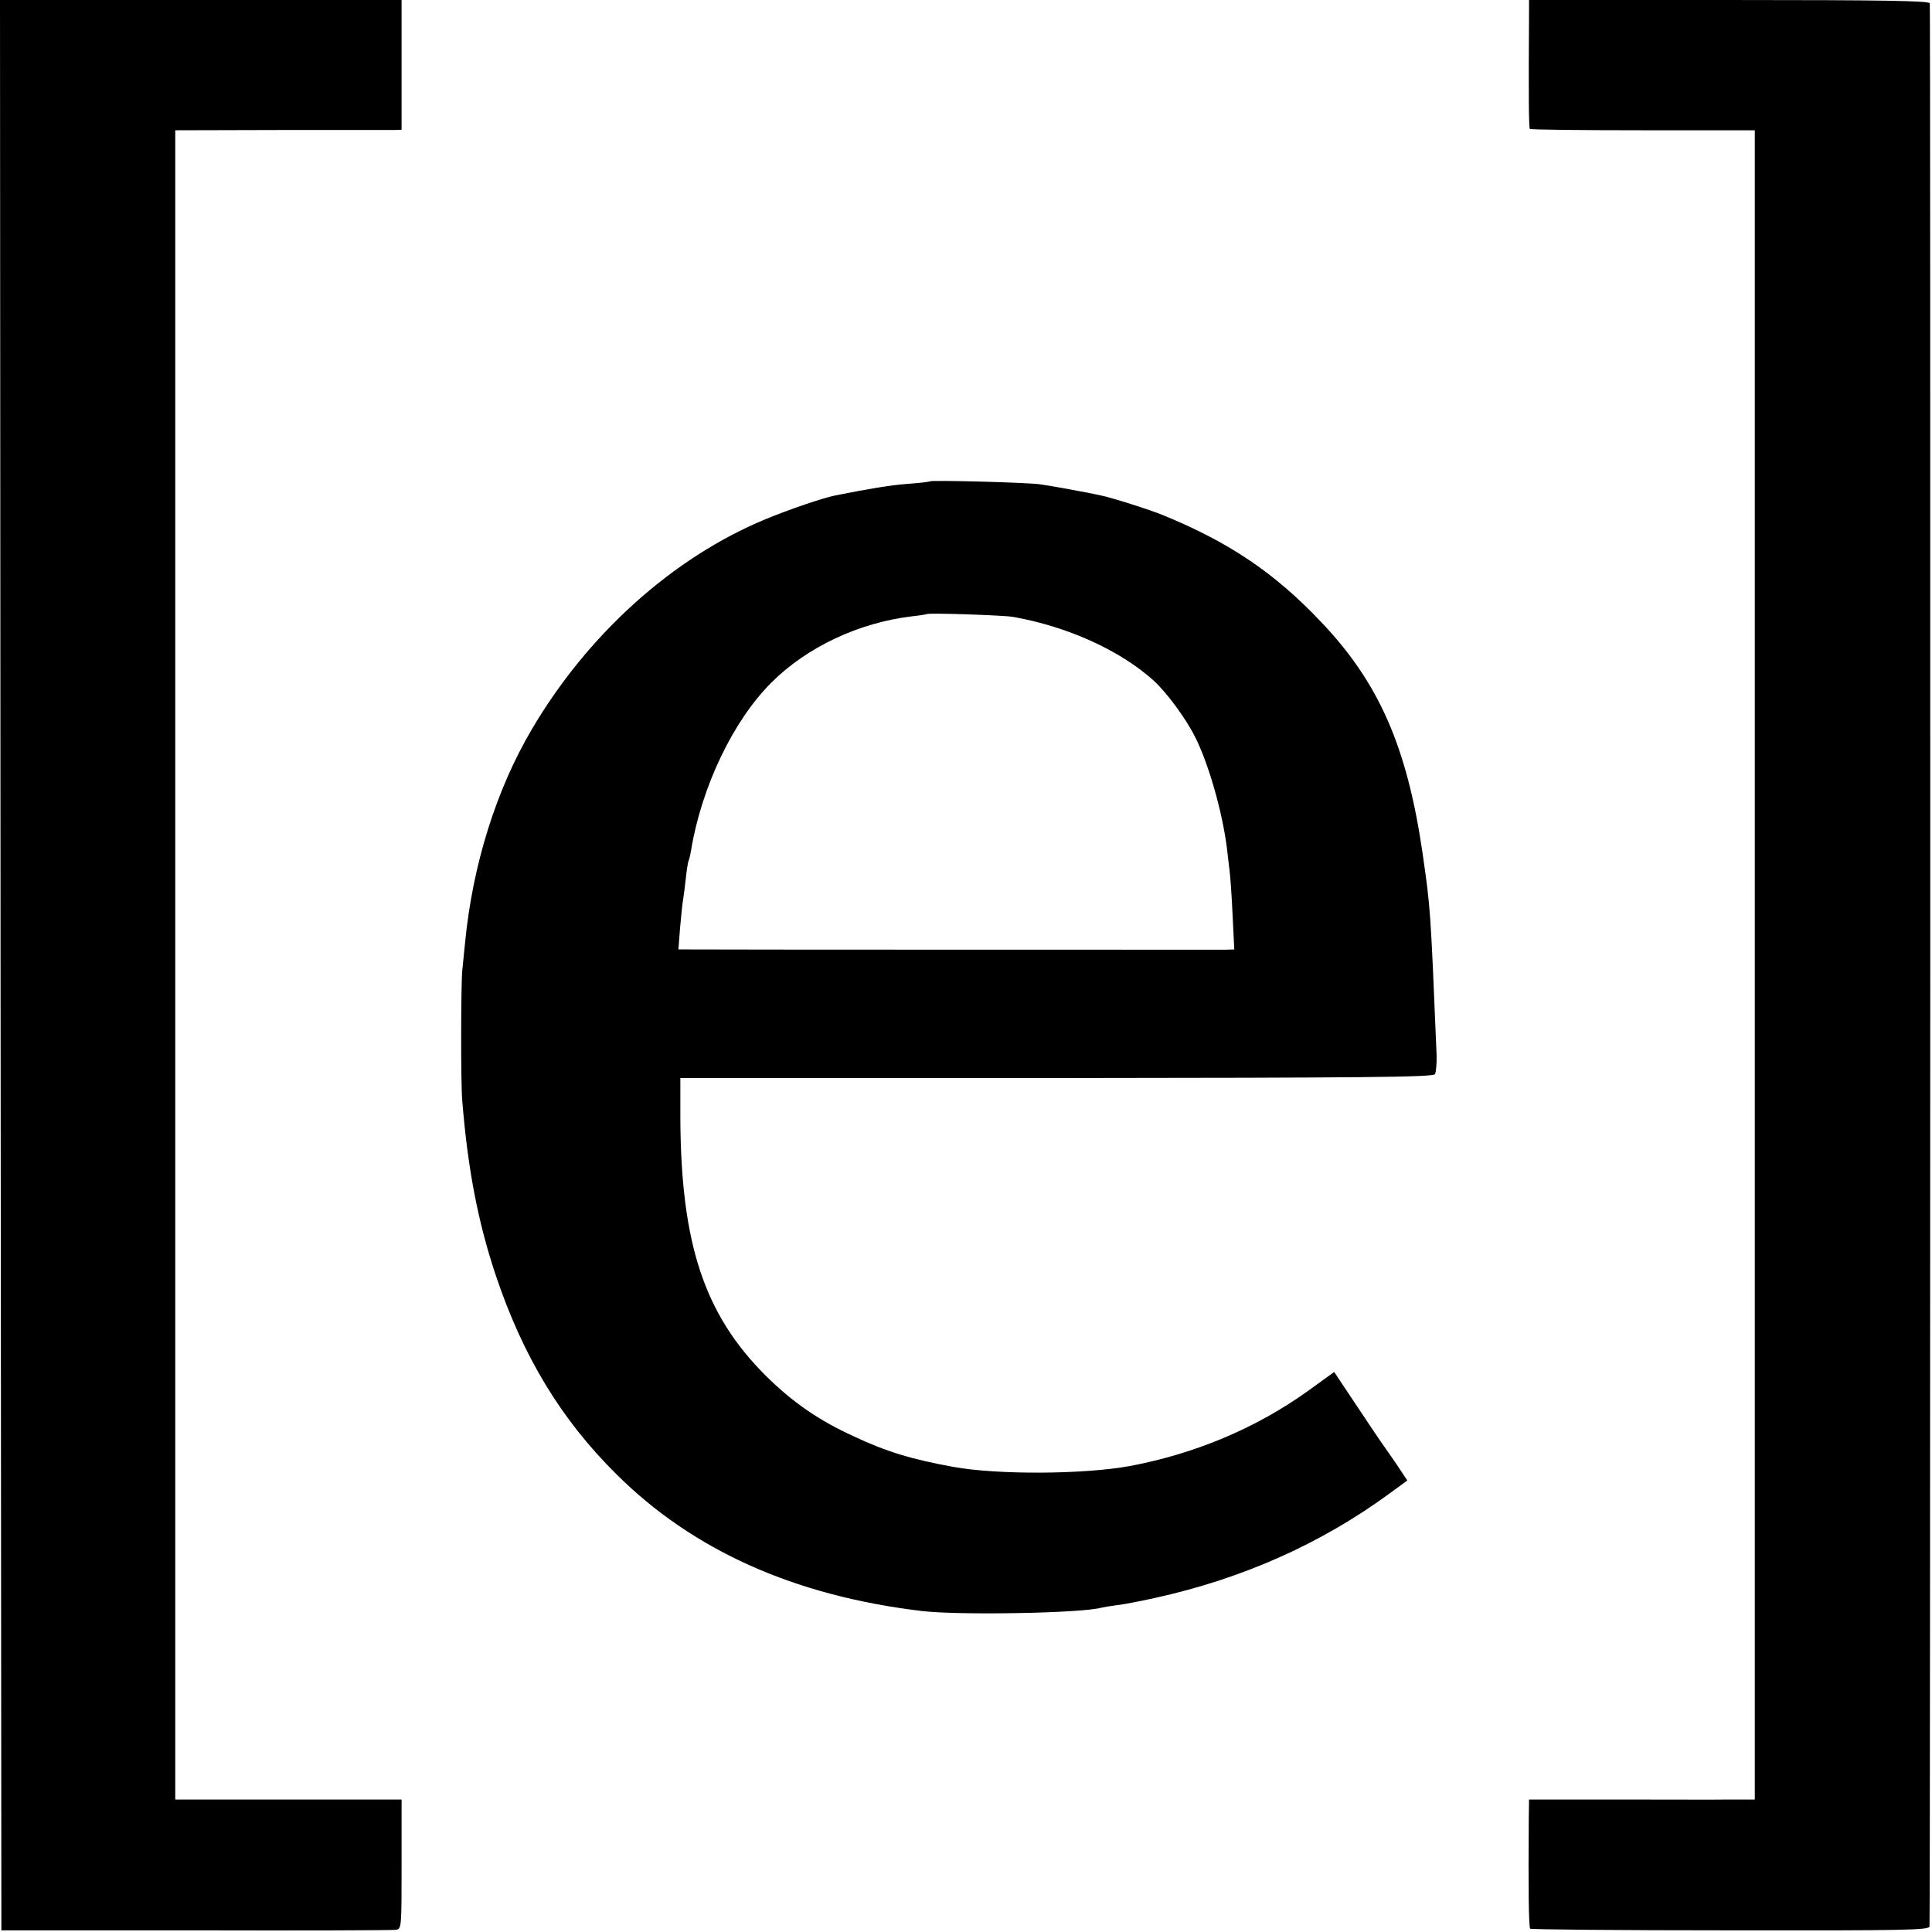
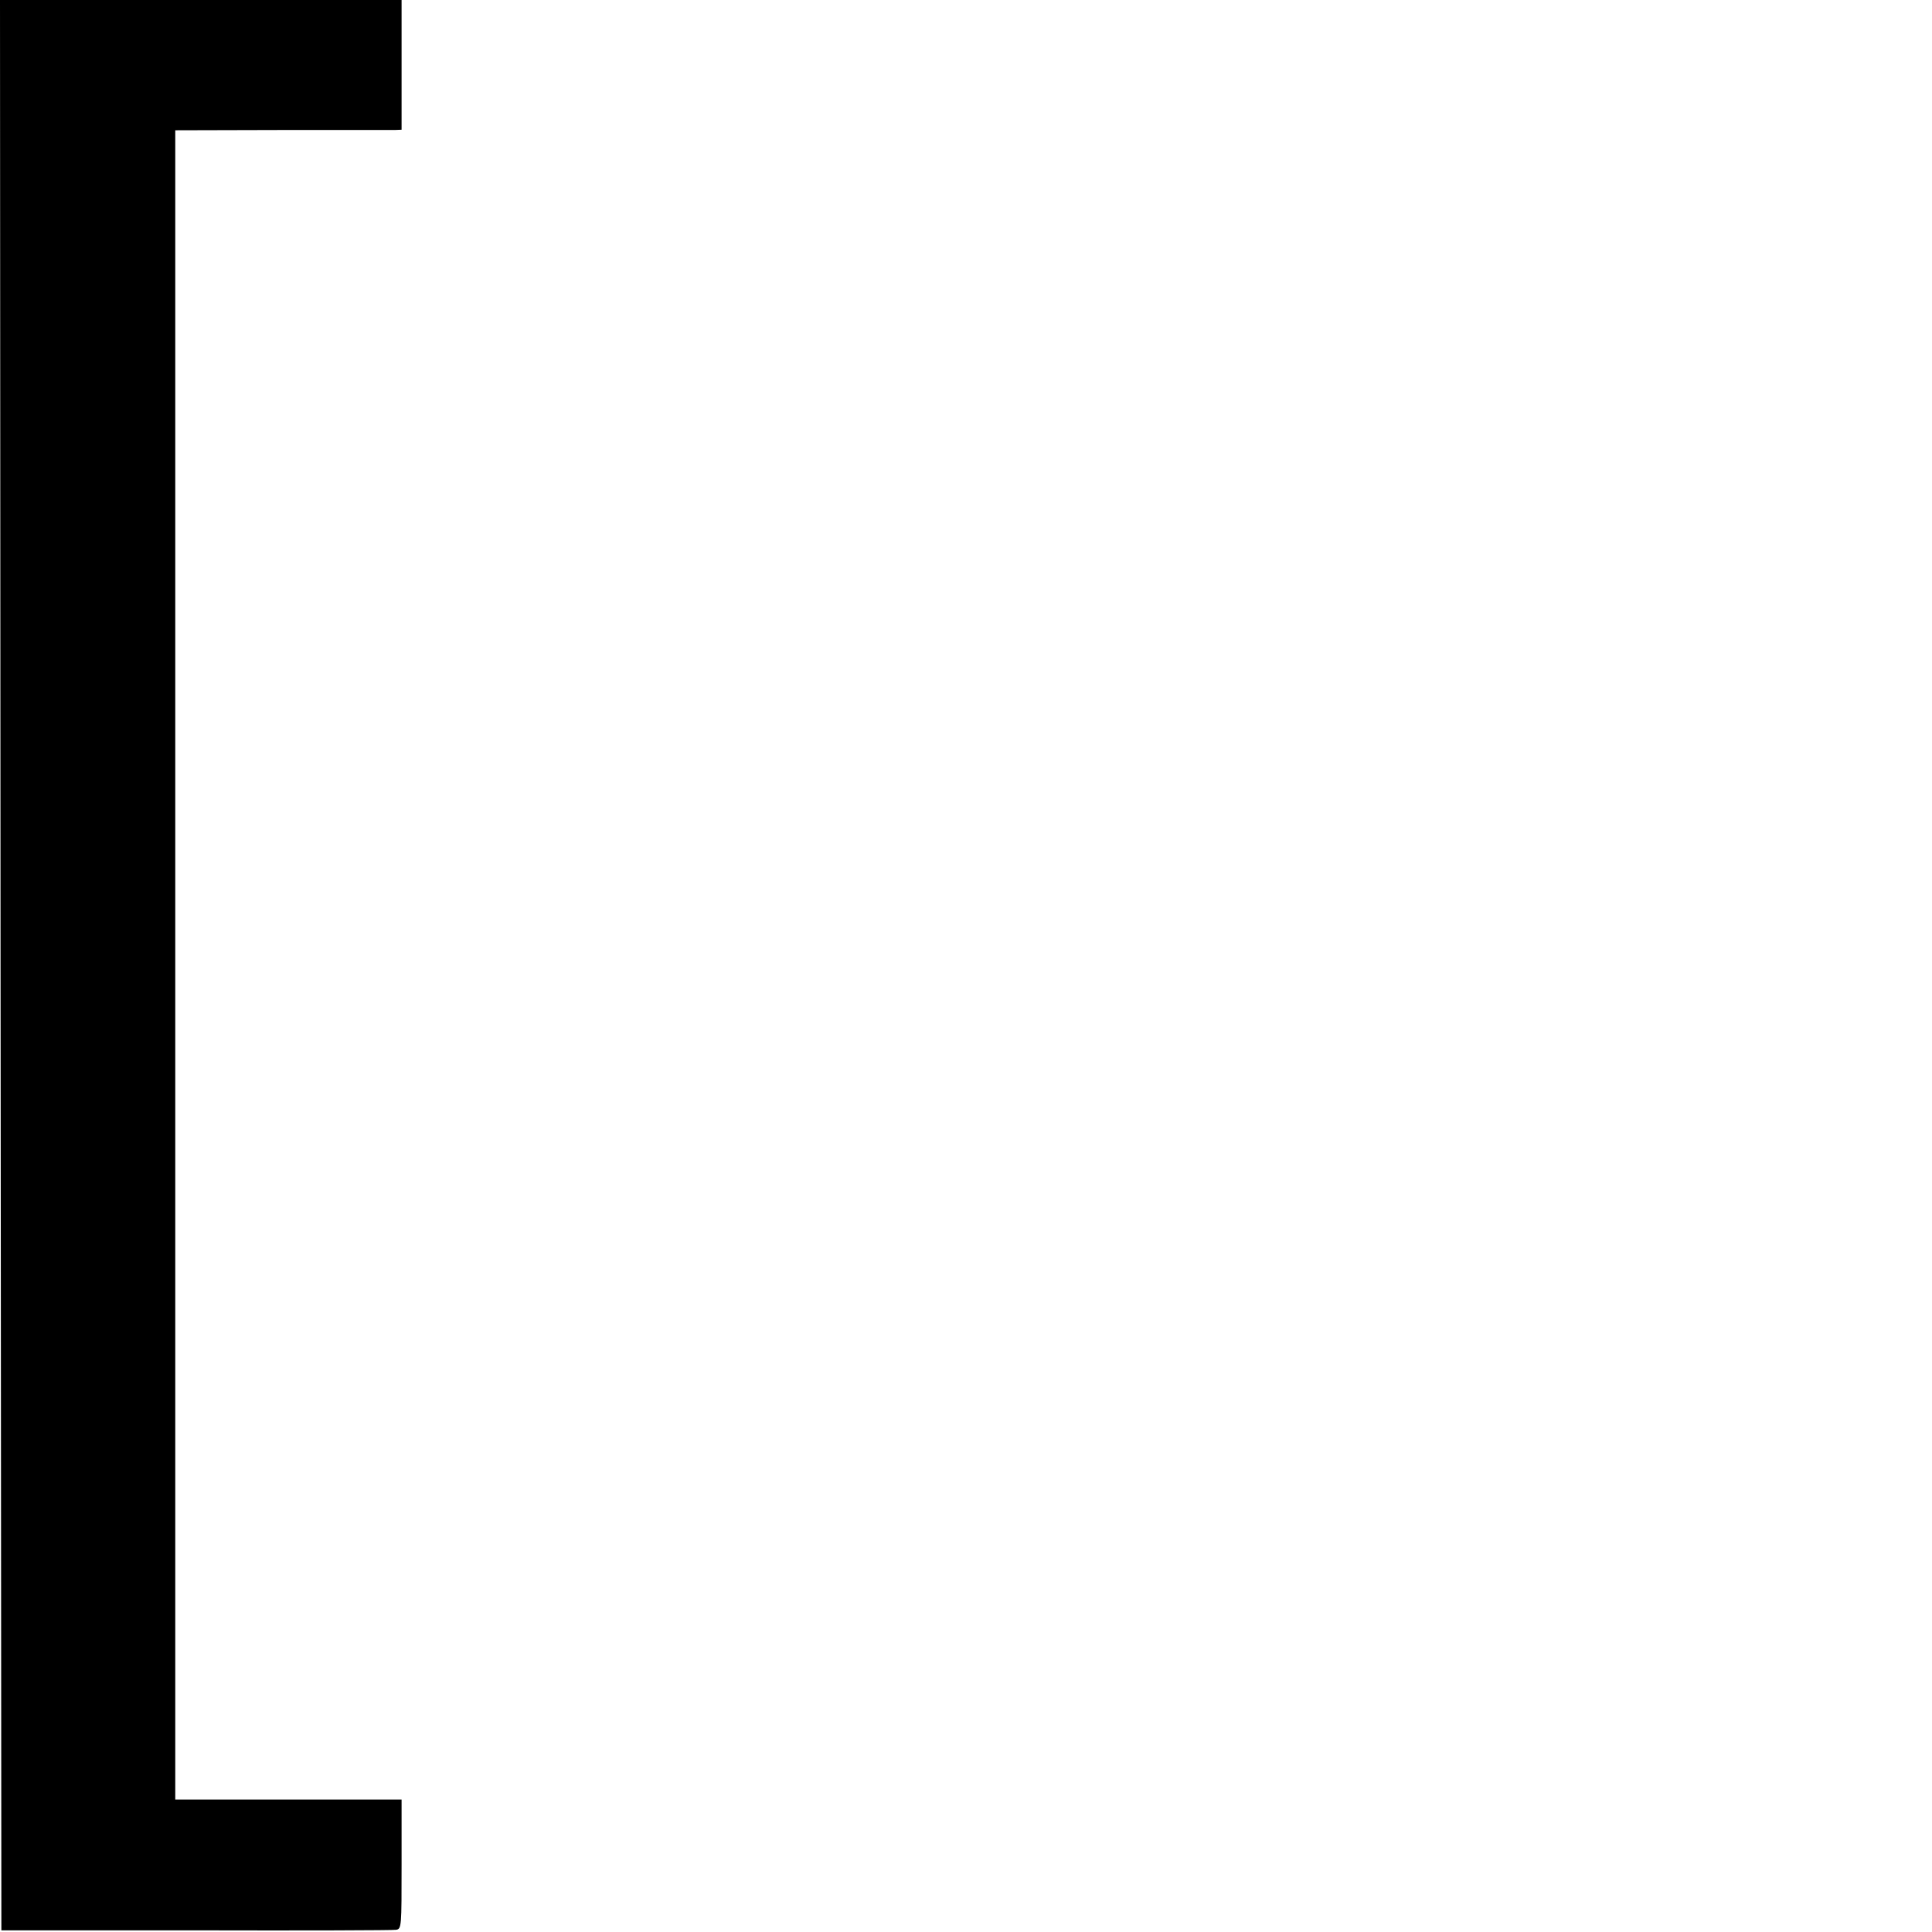
<svg xmlns="http://www.w3.org/2000/svg" version="1.0" width="700pt" height="700pt" viewBox="0 0 700 700" preserveAspectRatio="xMidYMid meet">
  <g transform="translate(0,700) scale(0.1,-0.1)" fill="#000000" stroke="none">
    <path d="M2 3503 l3 -3497 705 0 c388 -1 714 0 725 2 20 3 20 11 20 238 l0 234 -335 0 c-184 0 -369 0 -410 0 l-75 0 0 3024 0 3024 385 1 c212 0 396 0 410 0 l25 1 0 235 0 235 -728 0 -727 0 2 -3497z" />
-     <path d="M5540 6958 c-2 -305 -1 -420 3 -425 3 -3 188 -5 410 -5 l405 0 0 -3024 0 -3024 -91 0 c-51 -1 -235 0 -409 0 l-318 0 -1 -67 c-2 -259 0 -395 5 -401 4 -3 330 -6 726 -6 633 -1 720 1 721 14 3 50 4 6957 1 6968 -3 9 -158 12 -728 12 l-724 0 0 -42z" />
-     <path d="M3369 5256 c-2 -2 -38 -6 -79 -9 -64 -5 -138 -17 -263 -42 -46 -9 -168 -51 -253 -86 -336 -139 -645 -417 -848 -763 -128 -217 -214 -491 -241 -772 -3 -32 -8 -77 -10 -99 -5 -49 -6 -412 0 -475 20 -247 57 -438 121 -630 99 -295 237 -523 437 -721 277 -276 645 -441 1107 -496 133 -16 580 -8 650 12 8 2 33 6 55 9 22 2 84 14 138 26 315 69 600 195 849 377 l67 49 -40 60 c-22 32 -47 68 -55 79 -8 11 -49 73 -92 137 l-78 117 -97 -70 c-187 -134 -409 -227 -645 -271 -165 -30 -476 -32 -637 -3 -150 27 -243 55 -362 111 -127 58 -222 124 -318 219 -223 222 -308 478 -310 934 l0 145 1363 0 c1107 1 1364 3 1371 14 4 7 7 39 6 70 -22 532 -22 530 -51 732 -56 383 -157 615 -366 835 -169 179 -334 290 -573 388 -48 20 -194 66 -227 72 -13 3 -34 7 -48 10 -43 8 -133 25 -170 30 -43 7 -395 16 -401 11z m301 -491 c198 -35 388 -121 510 -231 47 -43 116 -136 150 -204 49 -97 98 -269 115 -400 3 -25 7 -63 10 -85 3 -22 8 -95 11 -162 l6 -123 -33 -1 c-42 0 -1902 0 -1947 1 l-34 0 6 78 c4 42 8 88 11 102 2 14 7 49 10 79 3 30 8 57 9 60 2 3 7 22 10 41 38 229 152 468 290 606 130 130 318 218 511 241 28 3 52 7 53 8 6 5 275 -4 312 -10z" />
  </g>
</svg>